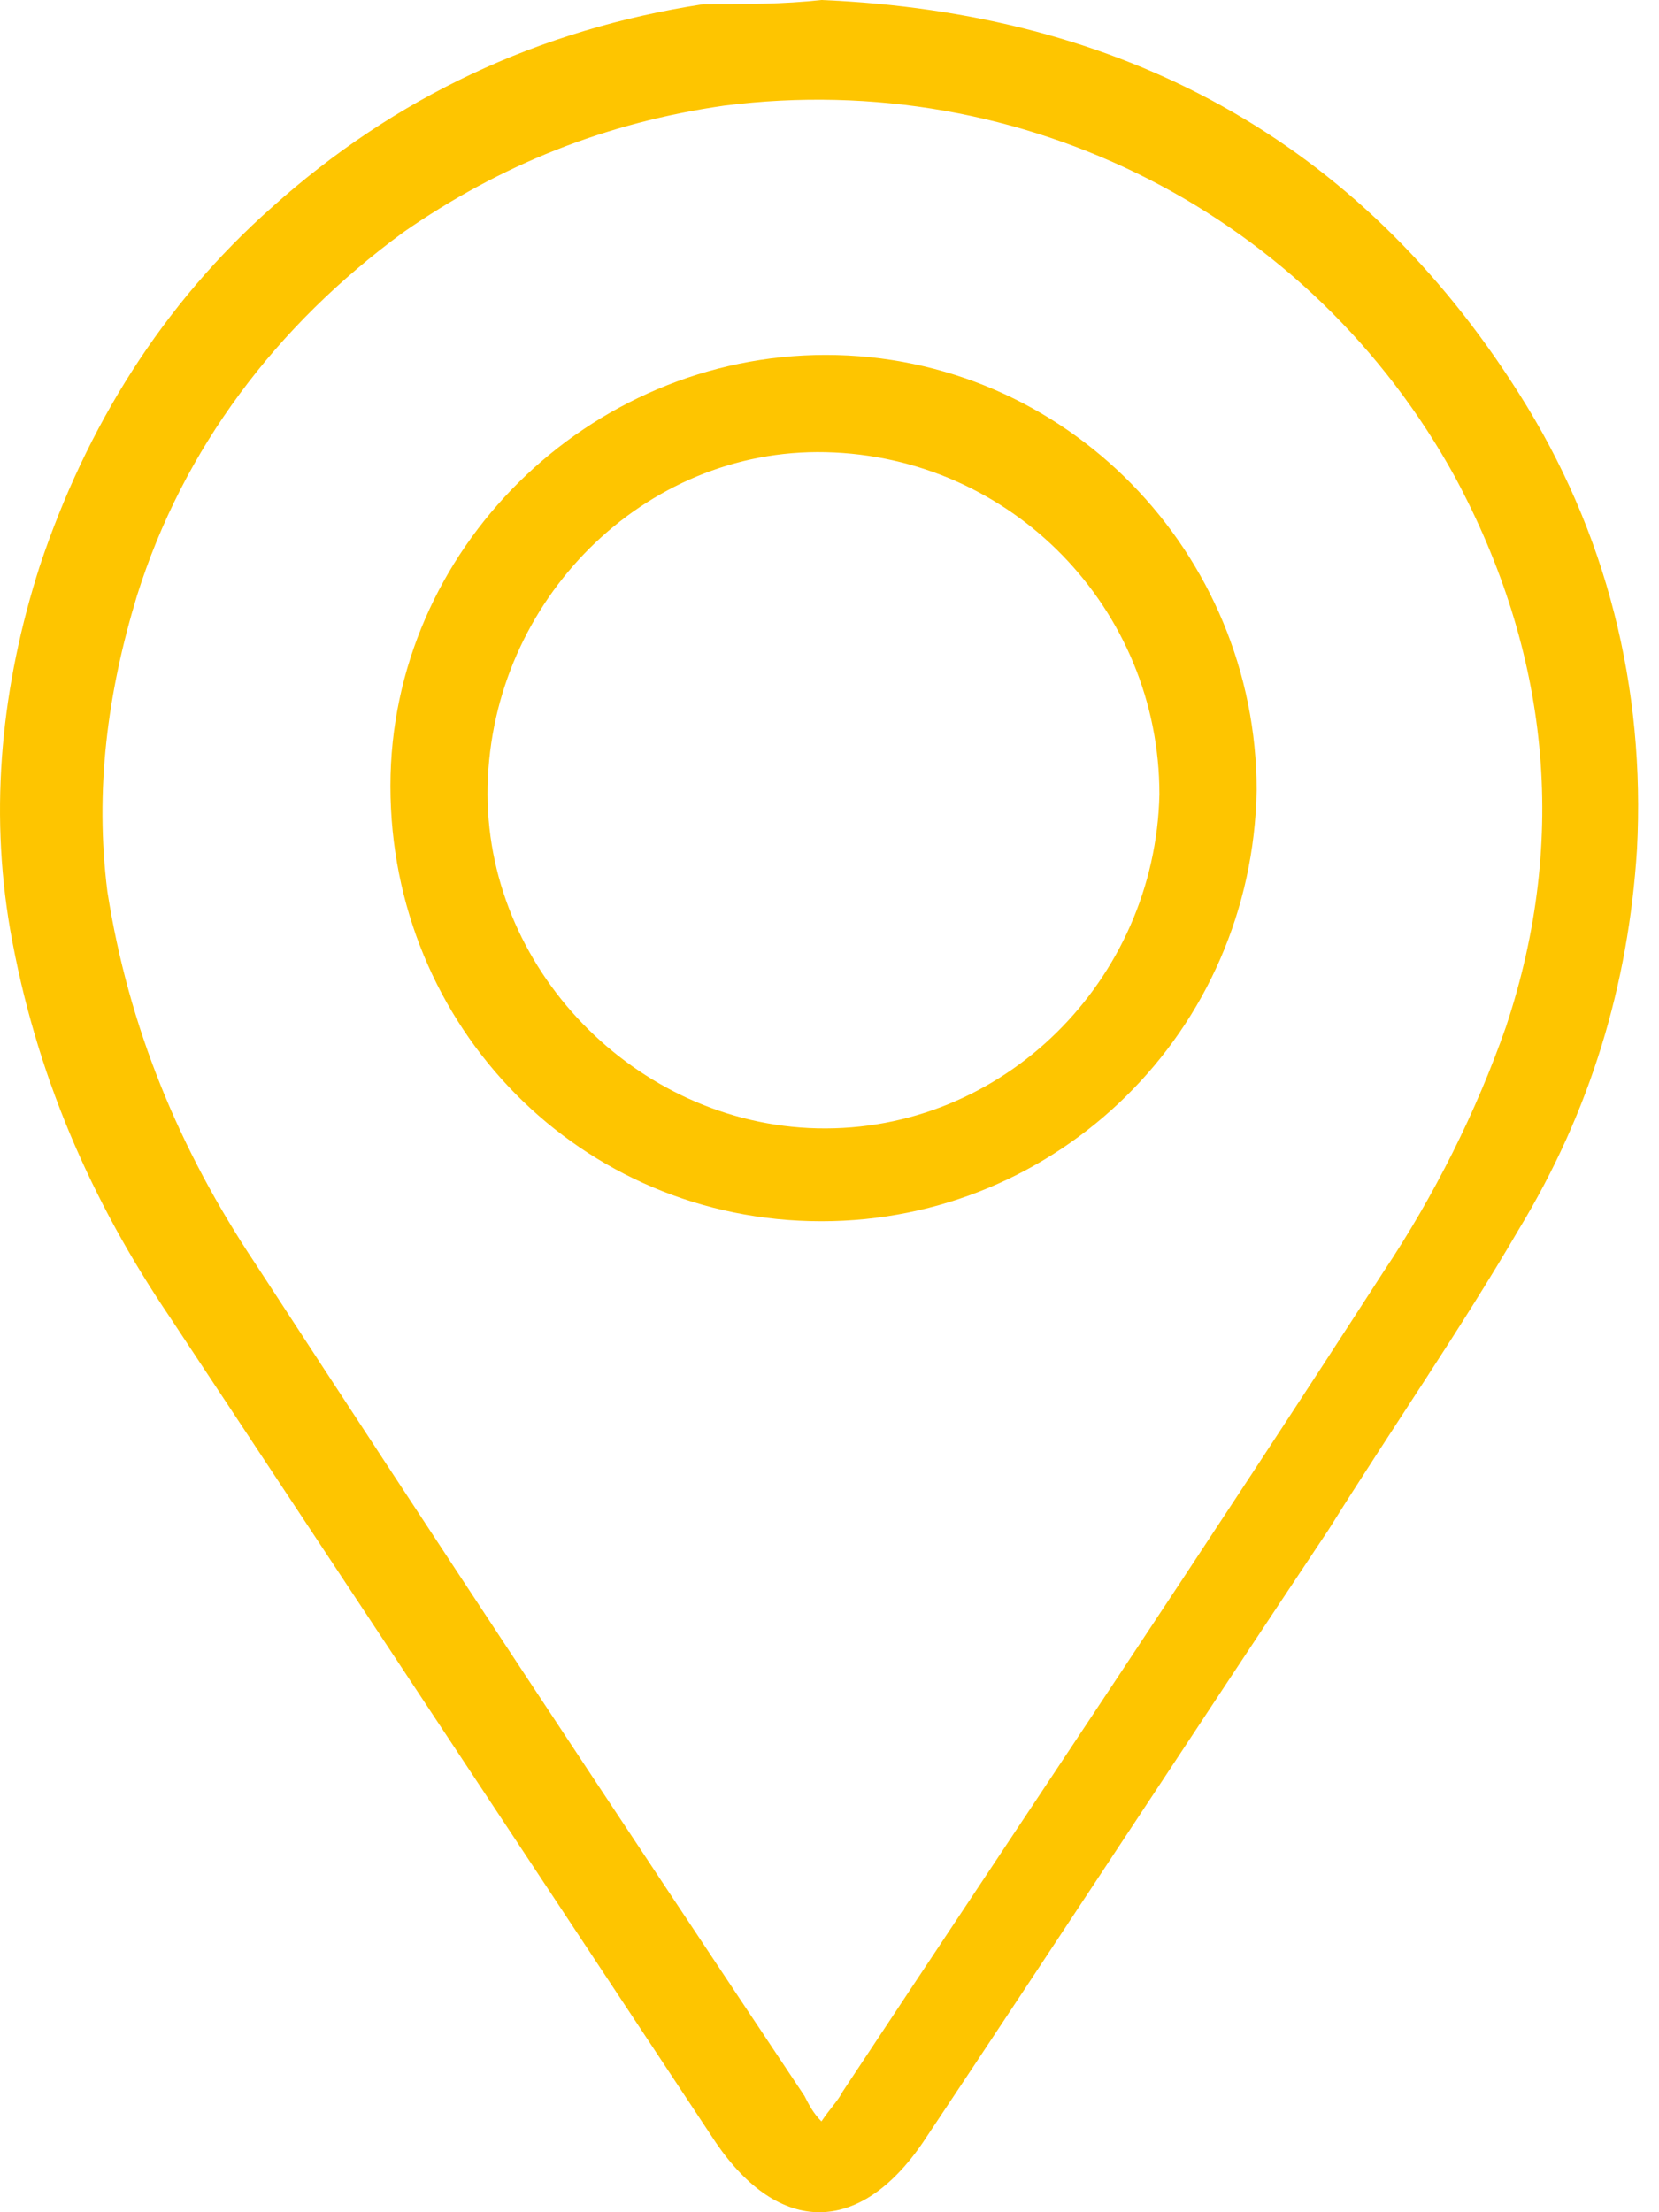
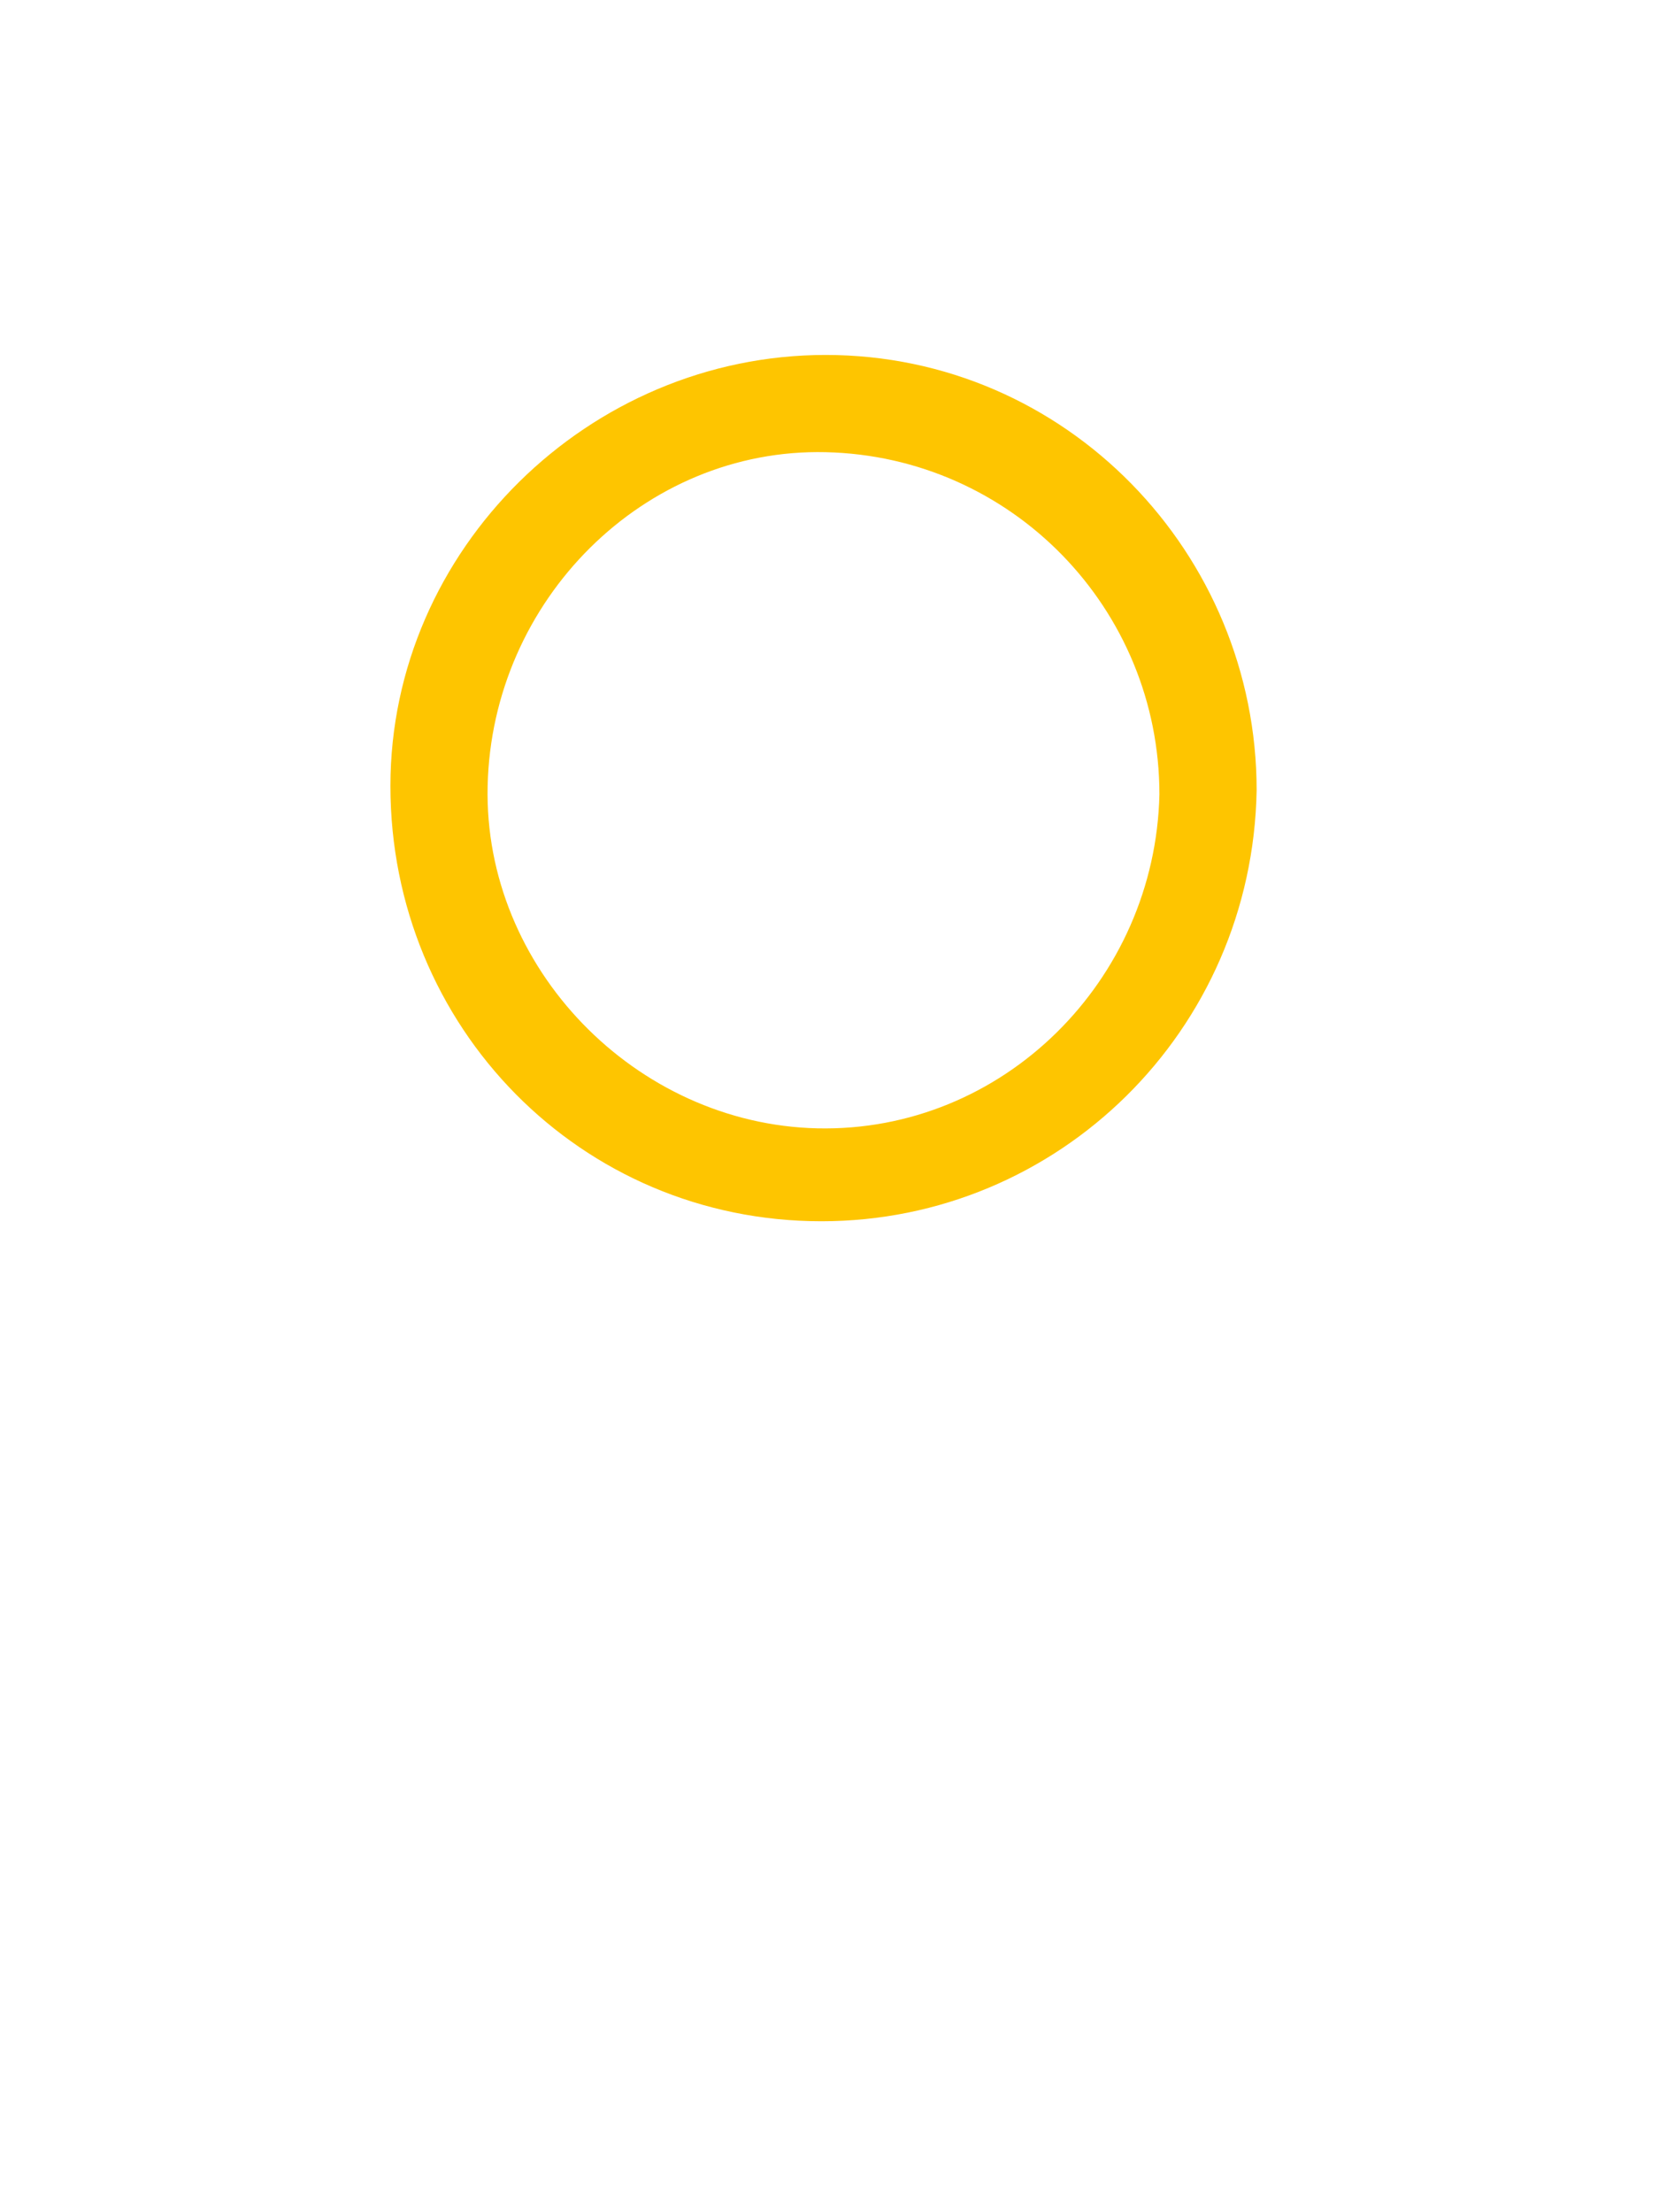
<svg xmlns="http://www.w3.org/2000/svg" width="15" height="20" viewBox="0 0 15 20" fill="none">
-   <path d="M7.427 0C10.14 0.115 12.279 1.261 13.731 3.553C14.533 4.814 14.877 6.227 14.801 7.679C14.724 8.902 14.38 10.048 13.731 11.117C13.196 12.034 12.585 12.913 12.012 13.83C10.789 15.664 9.567 17.536 8.344 19.37C7.771 20.21 7.045 20.21 6.472 19.37C4.829 16.886 3.187 14.403 1.544 11.92C0.818 10.85 0.321 9.704 0.092 8.405C-0.099 7.297 0.016 6.189 0.359 5.119C0.78 3.859 1.467 2.751 2.461 1.872C3.569 0.879 4.868 0.267 6.358 0.038C6.74 0.038 7.083 0.038 7.427 0ZM7.427 19.179C7.504 19.064 7.58 18.988 7.618 18.911C9.261 16.428 10.904 13.983 12.508 11.499C12.967 10.812 13.349 10.048 13.616 9.284C14.189 7.564 13.998 5.883 13.158 4.317C11.859 1.948 9.261 0.611 6.549 0.955C5.479 1.108 4.524 1.49 3.645 2.101C2.499 2.942 1.658 4.05 1.238 5.387C0.971 6.266 0.856 7.144 0.971 8.061C1.162 9.284 1.62 10.392 2.308 11.423C3.951 13.945 5.593 16.428 7.274 18.949C7.313 19.026 7.351 19.102 7.427 19.179Z" fill="#FEC500" />
  <path d="M7.427 11.041C5.249 11.041 3.53 9.284 3.53 7.106C3.53 4.967 5.326 3.209 7.465 3.209C9.643 3.209 11.362 5.005 11.362 7.144C11.324 9.322 9.567 11.041 7.427 11.041ZM7.465 4.088C5.823 4.05 4.447 5.425 4.409 7.106C4.371 8.749 5.746 10.162 7.389 10.201C9.07 10.239 10.445 8.863 10.483 7.182C10.483 5.501 9.146 4.126 7.465 4.088Z" fill="#FEC500" />
</svg>